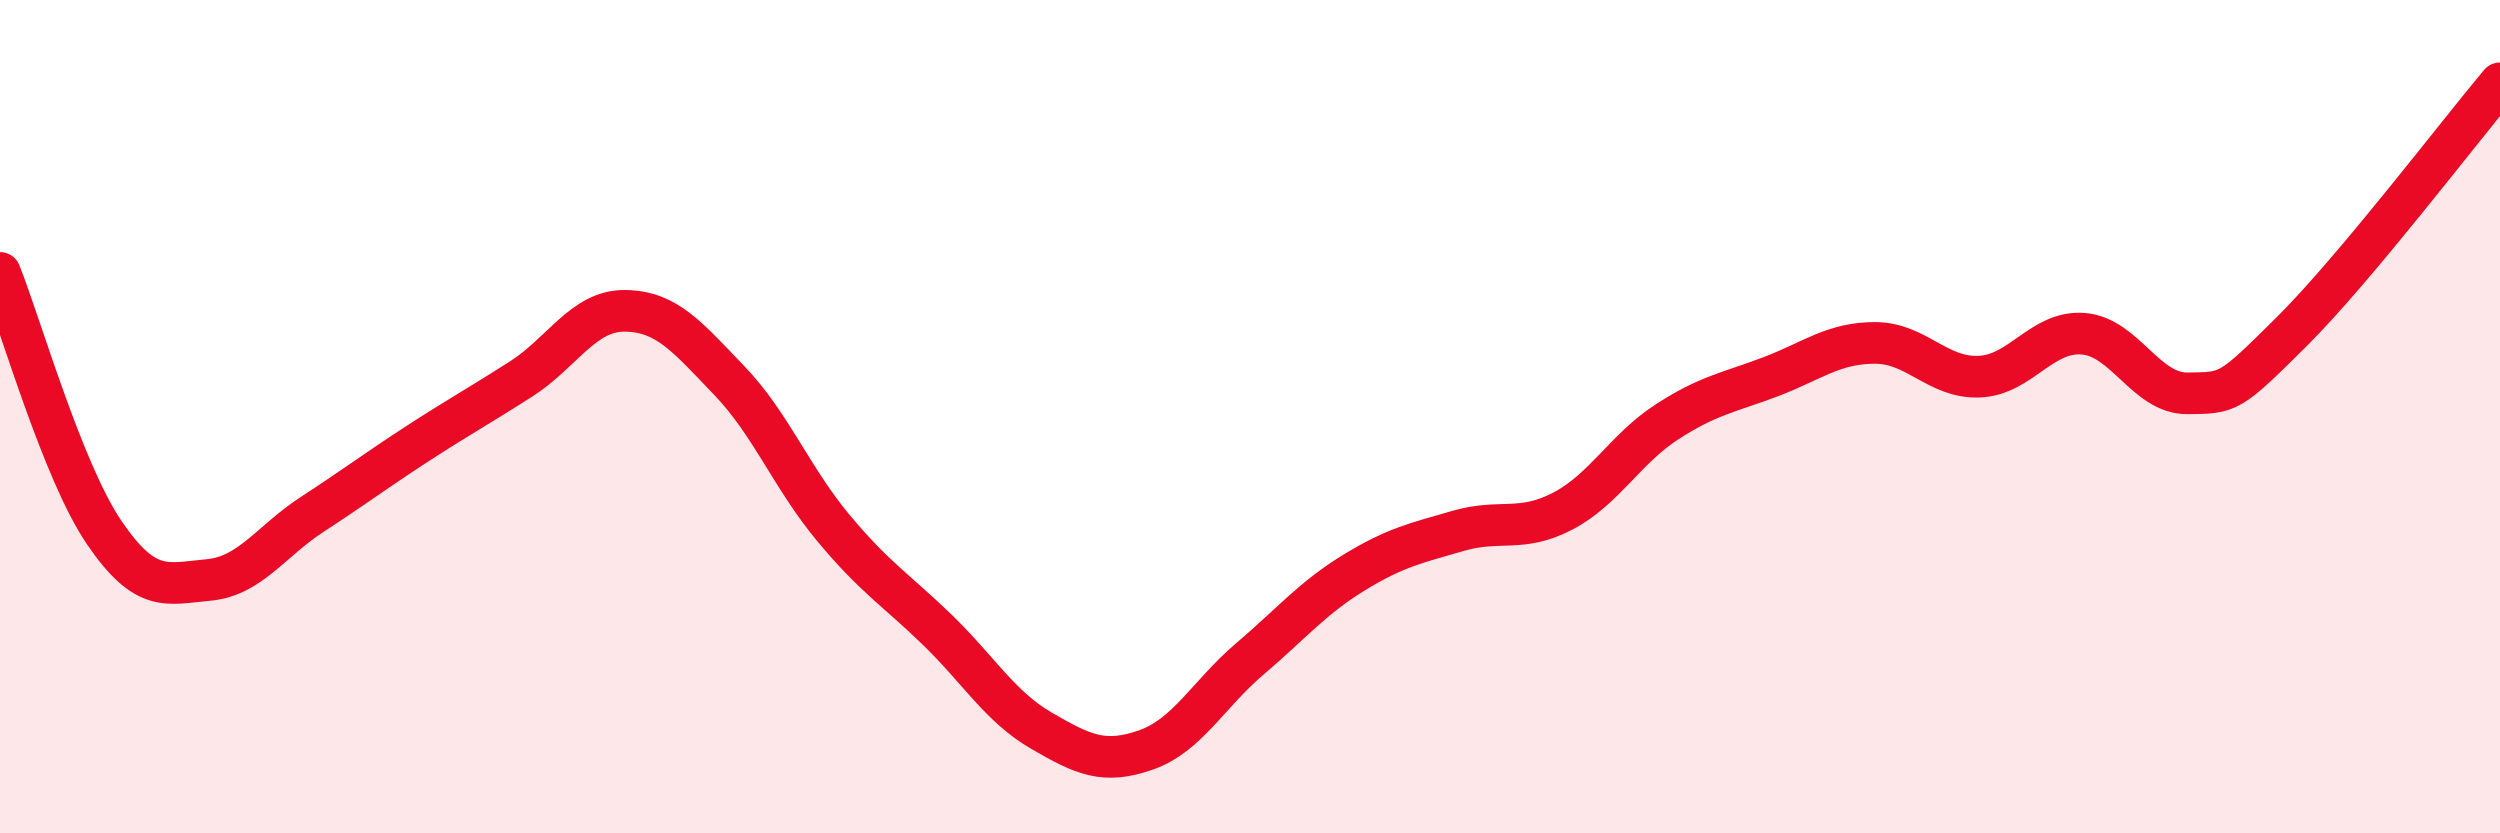
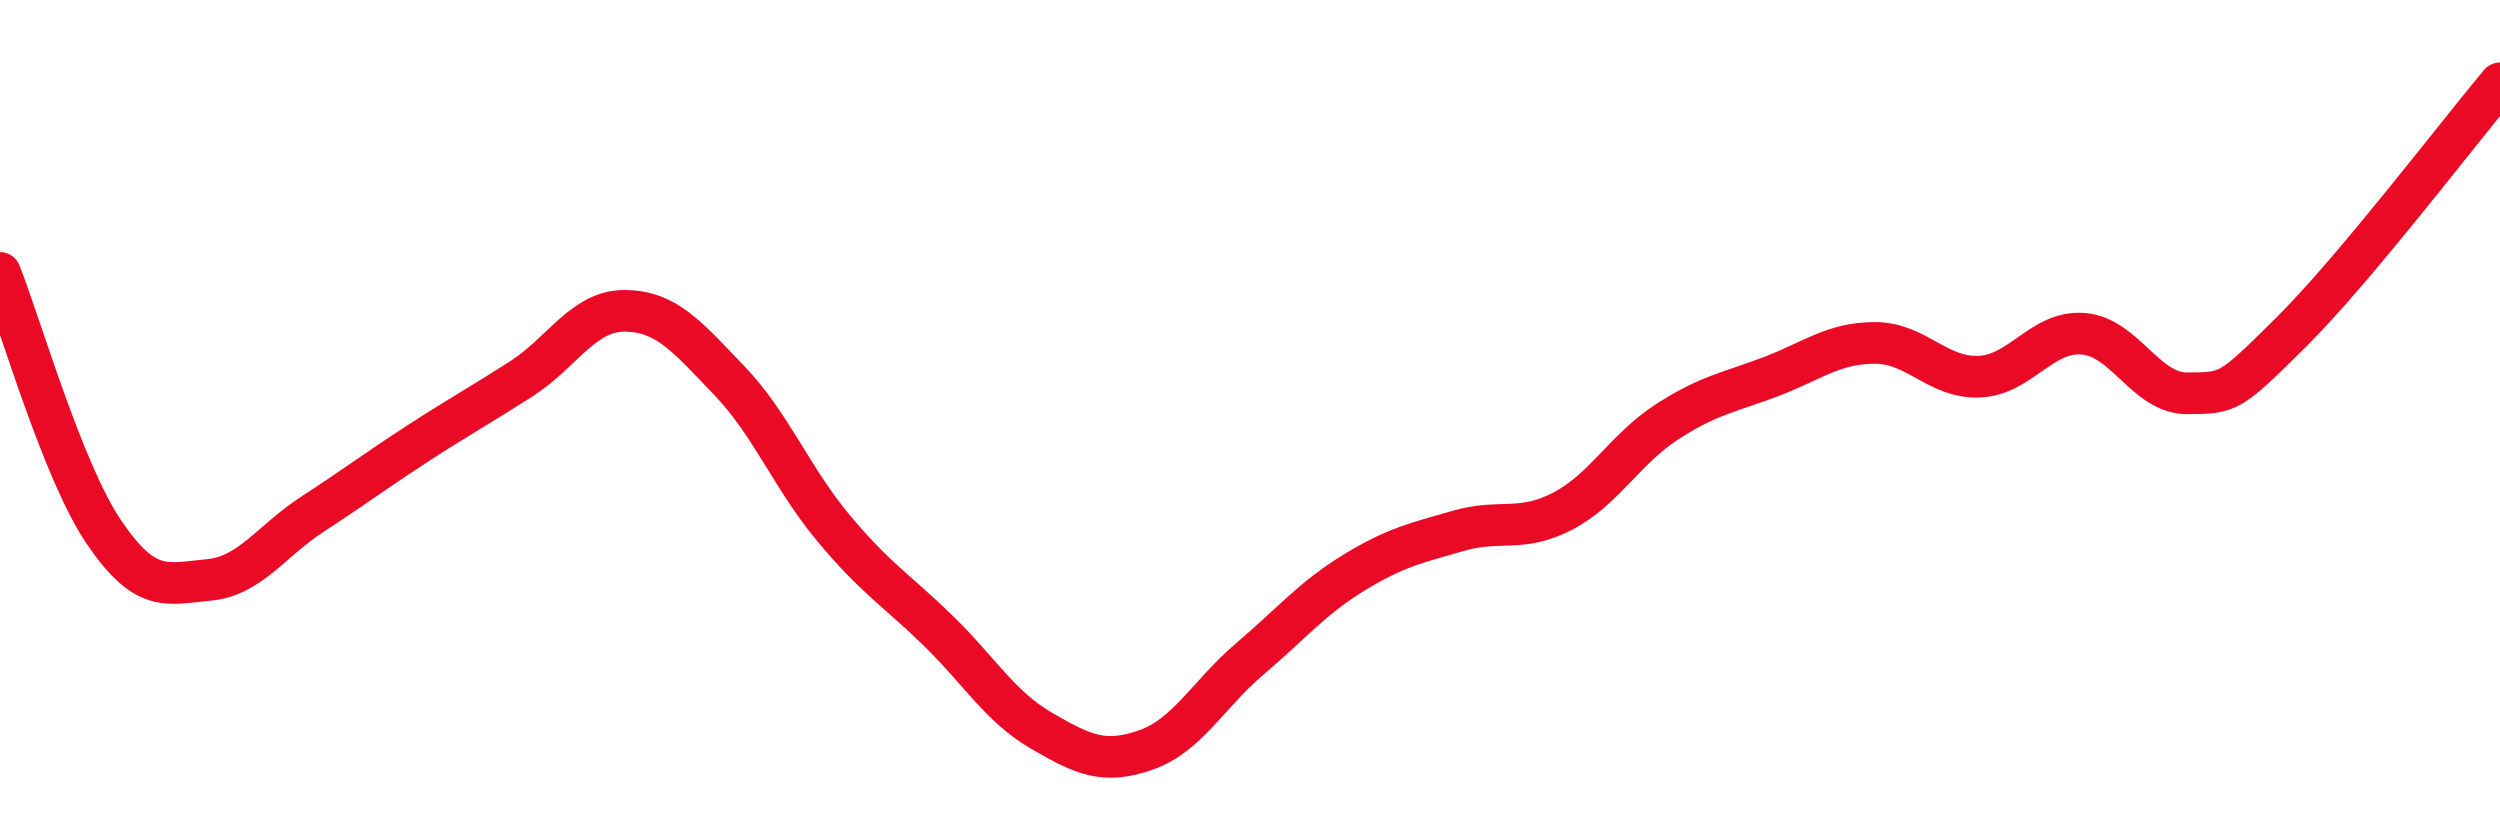
<svg xmlns="http://www.w3.org/2000/svg" width="60" height="20" viewBox="0 0 60 20">
-   <path d="M 0,6.55 C 0.5,7.8 1.5,11.31 2.5,12.78 C 3.5,14.25 4,14.01 5,13.92 C 6,13.83 6.5,12.99 7.5,12.34 C 8.5,11.69 9,11.31 10,10.66 C 11,10.01 11.5,9.74 12.5,9.1 C 13.5,8.46 14,7.45 15,7.46 C 16,7.47 16.5,8.09 17.5,9.13 C 18.5,10.17 19,11.47 20,12.67 C 21,13.87 21.5,14.15 22.5,15.12 C 23.5,16.09 24,16.96 25,17.54 C 26,18.12 26.5,18.35 27.5,18 C 28.5,17.65 29,16.66 30,15.81 C 31,14.96 31.5,14.35 32.5,13.74 C 33.5,13.13 34,13.03 35,12.74 C 36,12.45 36.5,12.79 37.5,12.27 C 38.5,11.75 39,10.78 40,10.13 C 41,9.48 41.5,9.42 42.5,9.04 C 43.5,8.66 44,8.23 45,8.23 C 46,8.23 46.5,9.08 47.5,9.04 C 48.5,9 49,7.93 50,8.01 C 51,8.09 51.5,9.45 52.5,9.44 C 53.5,9.43 53.5,9.45 55,7.96 C 56.5,6.47 59,3.19 60,2L60 20L0 20Z" fill="#EB0A25" opacity="0.1" stroke-linecap="round" stroke-linejoin="round" />
  <path d="M 0,6.55 C 0.5,7.8 1.5,11.31 2.5,12.78 C 3.5,14.25 4,14.01 5,13.92 C 6,13.83 6.5,12.99 7.5,12.34 C 8.5,11.69 9,11.31 10,10.66 C 11,10.01 11.5,9.74 12.5,9.1 C 13.5,8.46 14,7.45 15,7.46 C 16,7.47 16.5,8.09 17.5,9.13 C 18.5,10.17 19,11.47 20,12.67 C 21,13.87 21.5,14.15 22.5,15.12 C 23.5,16.09 24,16.96 25,17.54 C 26,18.12 26.5,18.35 27.5,18 C 28.5,17.65 29,16.66 30,15.81 C 31,14.96 31.5,14.35 32.5,13.74 C 33.5,13.13 34,13.03 35,12.74 C 36,12.45 36.5,12.79 37.5,12.27 C 38.5,11.75 39,10.78 40,10.13 C 41,9.48 41.5,9.42 42.5,9.04 C 43.5,8.66 44,8.23 45,8.23 C 46,8.23 46.5,9.08 47.5,9.04 C 48.5,9 49,7.93 50,8.01 C 51,8.09 51.5,9.45 52.5,9.44 C 53.5,9.43 53.5,9.45 55,7.96 C 56.5,6.47 59,3.19 60,2" stroke="#EB0A25" stroke-width="1" fill="none" stroke-linecap="round" stroke-linejoin="round" />
</svg>